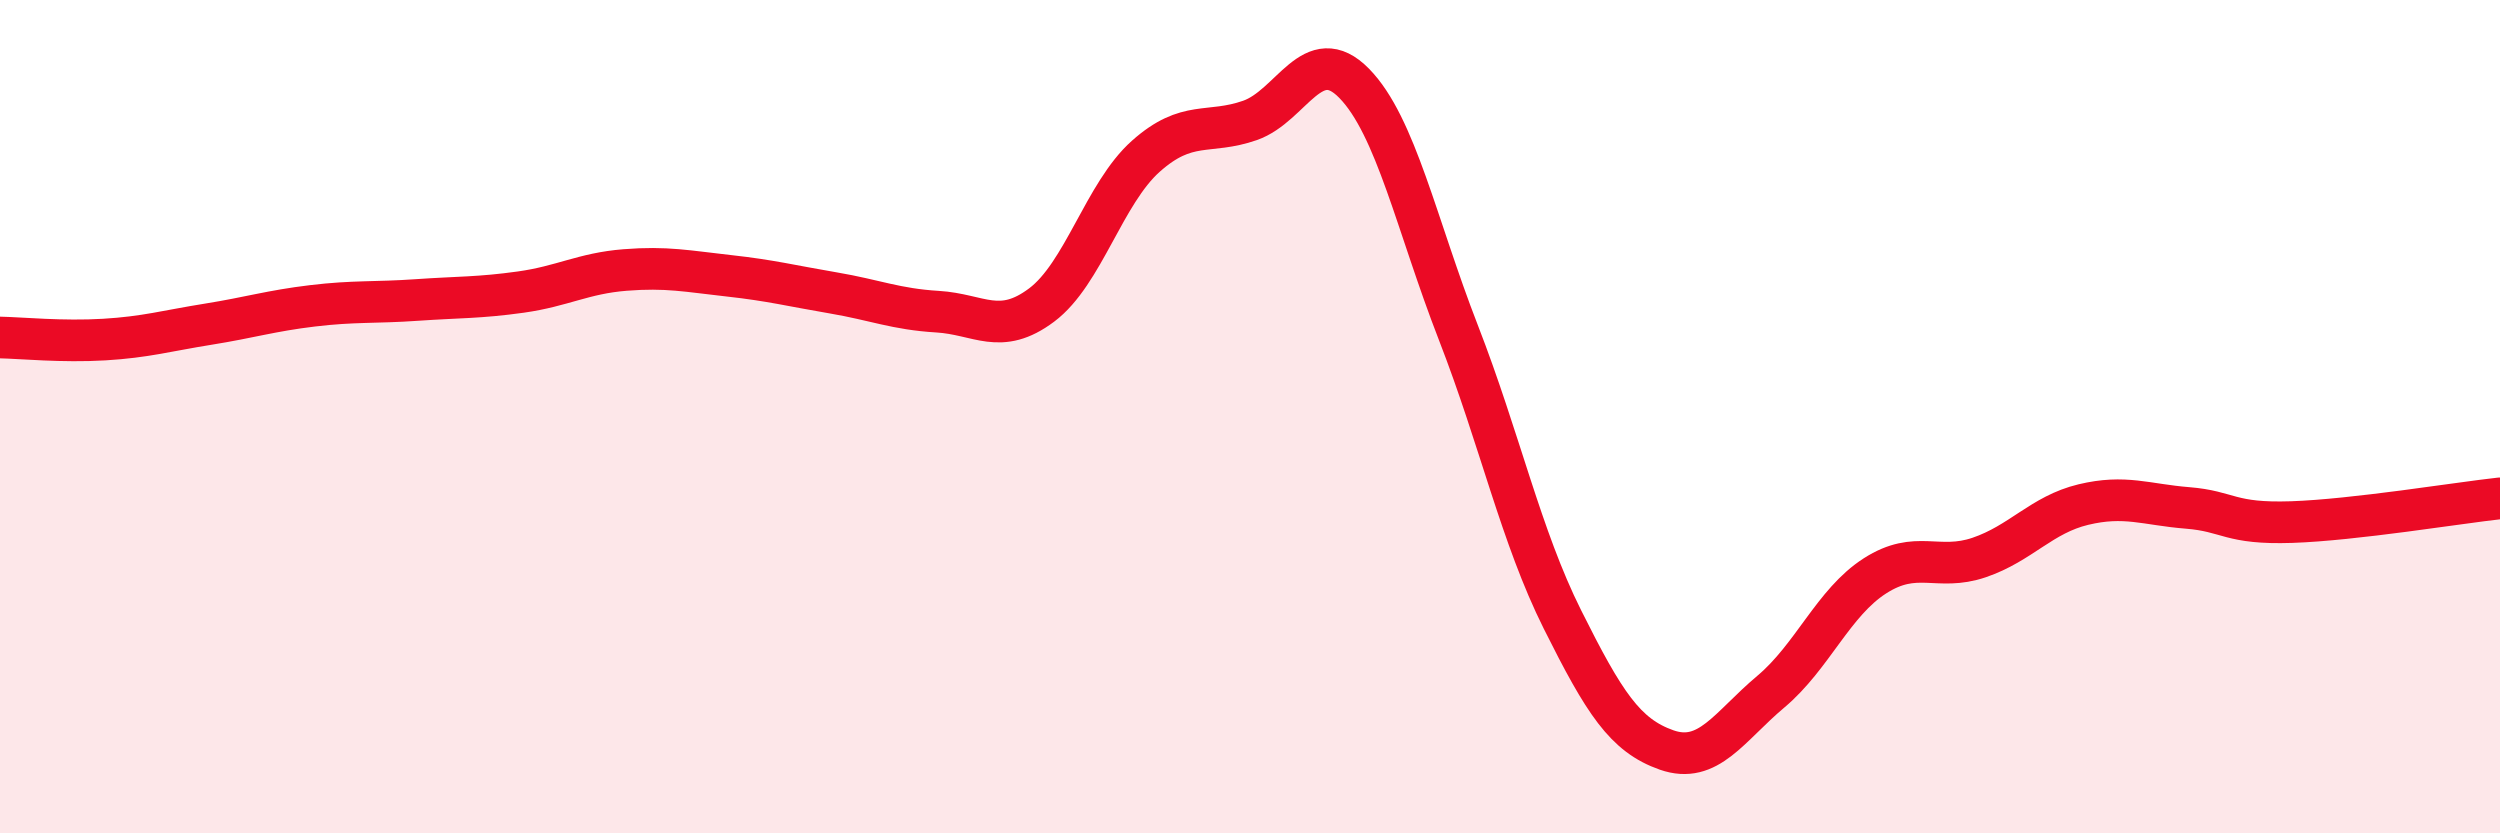
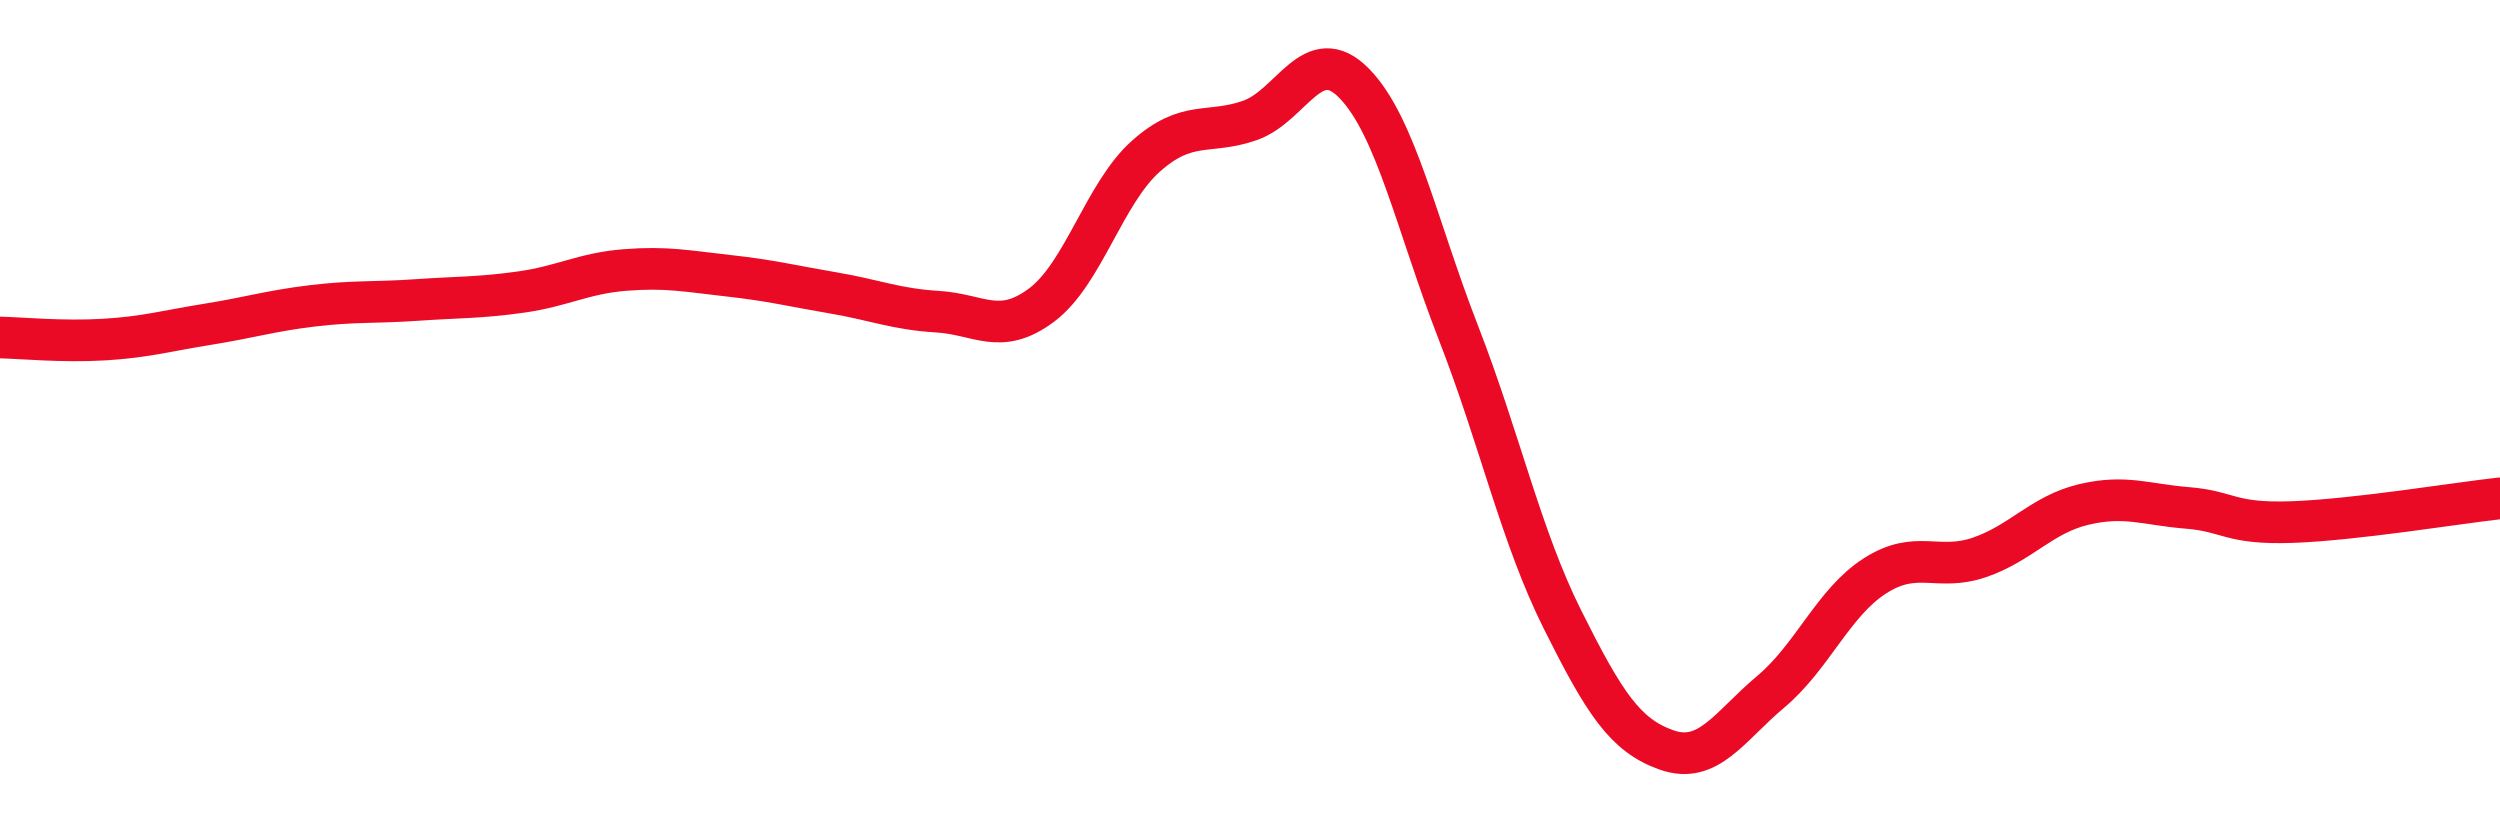
<svg xmlns="http://www.w3.org/2000/svg" width="60" height="20" viewBox="0 0 60 20">
-   <path d="M 0,8.1 C 0.5,8.11 1.5,8.21 2.5,8.15 C 3.5,8.09 4,7.94 5,7.78 C 6,7.62 6.5,7.46 7.5,7.34 C 8.5,7.22 9,7.27 10,7.2 C 11,7.13 11.5,7.15 12.5,7.01 C 13.5,6.87 14,6.56 15,6.48 C 16,6.4 16.5,6.51 17.5,6.62 C 18.5,6.73 19,6.86 20,7.03 C 21,7.2 21.5,7.42 22.5,7.48 C 23.5,7.54 24,8.07 25,7.32 C 26,6.57 26.5,4.64 27.5,3.75 C 28.5,2.86 29,3.24 30,2.89 C 31,2.54 31.5,0.98 32.5,2 C 33.5,3.02 34,5.41 35,7.98 C 36,10.55 36.5,12.87 37.5,14.87 C 38.5,16.87 39,17.65 40,18 C 41,18.35 41.5,17.44 42.5,16.6 C 43.5,15.76 44,14.46 45,13.82 C 46,13.18 46.5,13.72 47.5,13.38 C 48.5,13.04 49,12.35 50,12.11 C 51,11.87 51.5,12.11 52.5,12.19 C 53.5,12.27 53.5,12.58 55,12.53 C 56.5,12.48 59,12.07 60,11.96L60 20L0 20Z" fill="#EB0A25" opacity="0.1" stroke-linecap="round" stroke-linejoin="round" />
  <path d="M 0,8.1 C 0.5,8.11 1.5,8.21 2.5,8.15 C 3.5,8.09 4,7.94 5,7.78 C 6,7.62 6.5,7.46 7.5,7.34 C 8.5,7.22 9,7.27 10,7.2 C 11,7.13 11.5,7.15 12.5,7.01 C 13.5,6.87 14,6.56 15,6.48 C 16,6.4 16.5,6.51 17.5,6.62 C 18.5,6.73 19,6.86 20,7.03 C 21,7.2 21.5,7.42 22.5,7.48 C 23.5,7.54 24,8.07 25,7.32 C 26,6.57 26.5,4.64 27.5,3.75 C 28.5,2.86 29,3.24 30,2.89 C 31,2.54 31.5,0.98 32.5,2 C 33.5,3.02 34,5.41 35,7.98 C 36,10.55 36.5,12.87 37.5,14.87 C 38.5,16.87 39,17.65 40,18 C 41,18.35 41.5,17.44 42.5,16.6 C 43.5,15.76 44,14.46 45,13.82 C 46,13.18 46.5,13.72 47.5,13.38 C 48.5,13.04 49,12.35 50,12.11 C 51,11.87 51.5,12.11 52.5,12.19 C 53.5,12.27 53.5,12.58 55,12.53 C 56.5,12.48 59,12.07 60,11.96" stroke="#EB0A25" stroke-width="1" fill="none" stroke-linecap="round" stroke-linejoin="round" />
</svg>